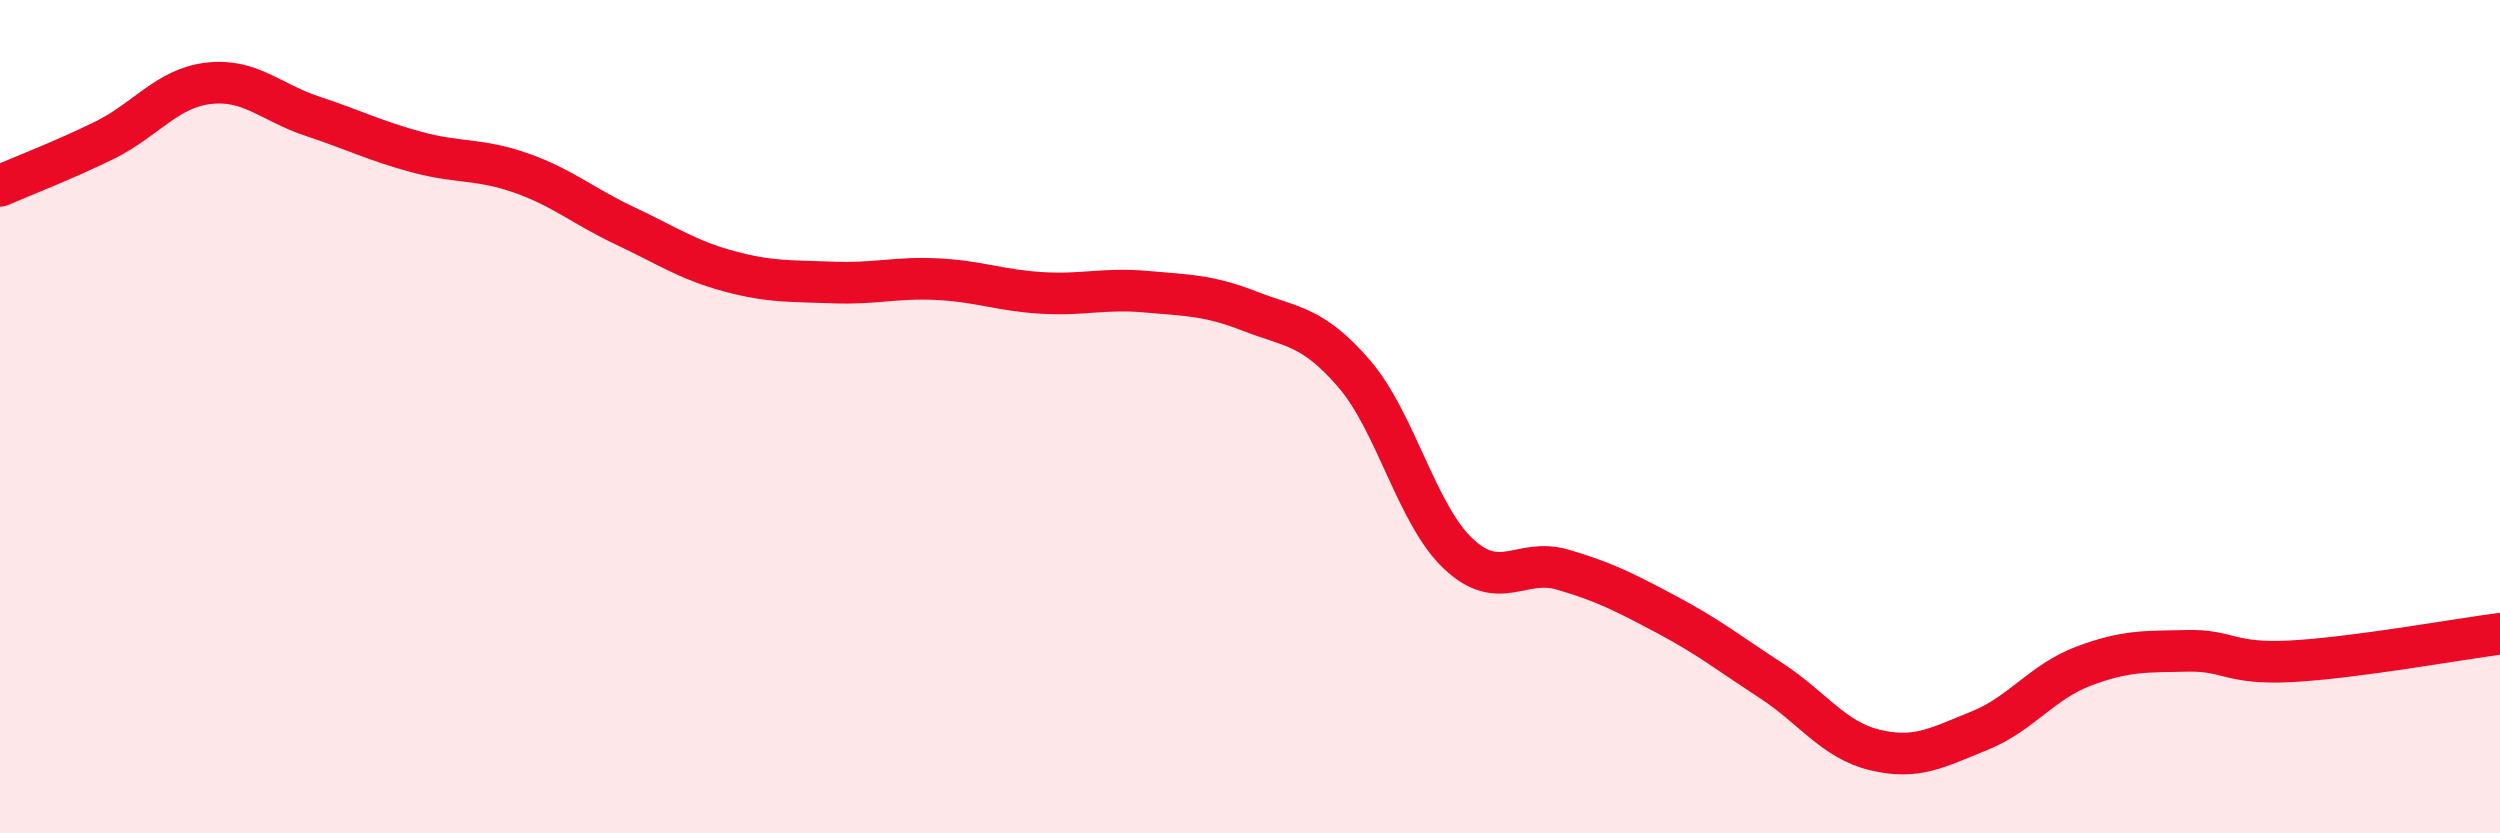
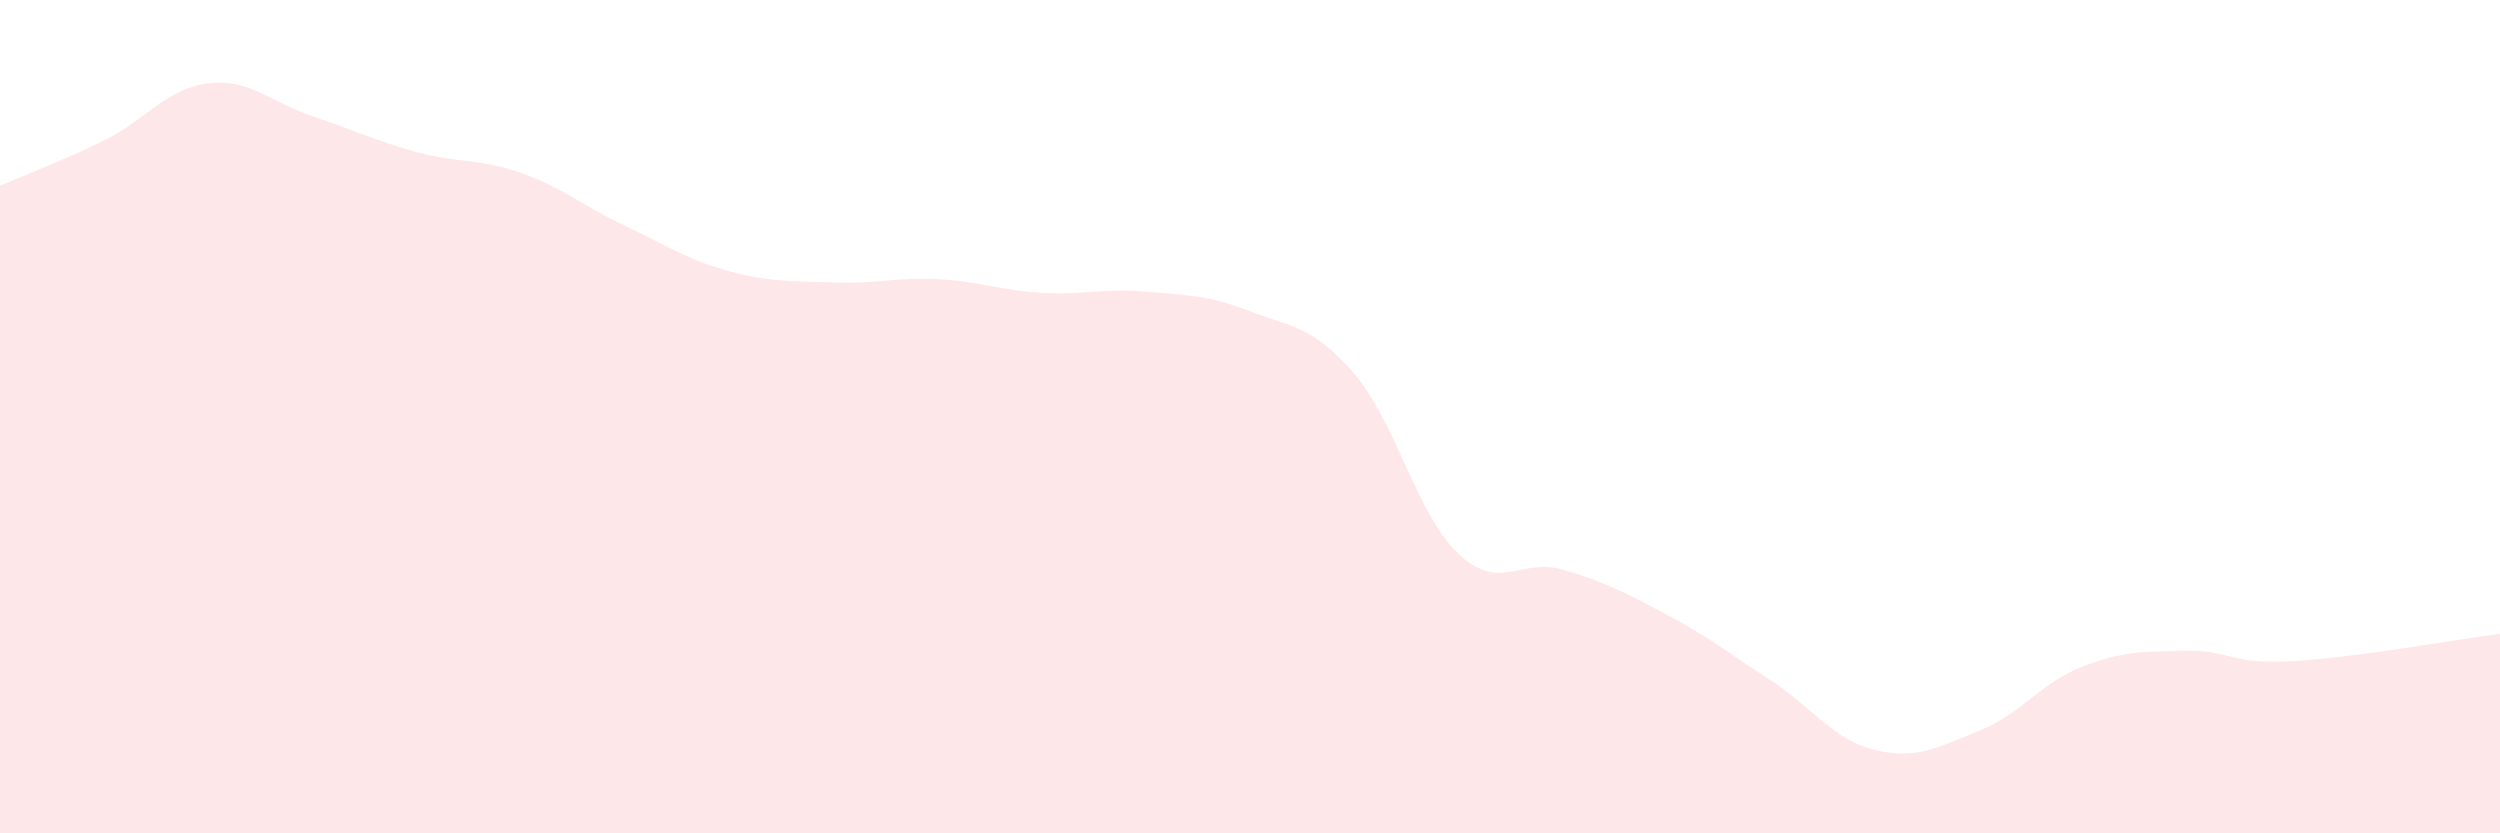
<svg xmlns="http://www.w3.org/2000/svg" width="60" height="20" viewBox="0 0 60 20">
  <path d="M 0,4.46 C 0.5,4.24 1.5,3.86 2.5,3.37 C 3.5,2.88 4,2.12 5,2 C 6,1.88 6.5,2.46 7.5,2.79 C 8.5,3.12 9,3.38 10,3.65 C 11,3.92 11.5,3.8 12.5,4.15 C 13.5,4.5 14,4.95 15,5.42 C 16,5.89 16.5,6.24 17.5,6.51 C 18.5,6.78 19,6.74 20,6.78 C 21,6.82 21.5,6.65 22.5,6.7 C 23.5,6.75 24,6.97 25,7.03 C 26,7.09 26.5,6.91 27.5,7 C 28.5,7.09 29,7.08 30,7.47 C 31,7.86 31.5,7.81 32.5,8.97 C 33.5,10.13 34,12.35 35,13.29 C 36,14.23 36.5,13.38 37.5,13.67 C 38.5,13.96 39,14.22 40,14.75 C 41,15.28 41.5,15.68 42.5,16.33 C 43.5,16.98 44,17.76 45,18 C 46,18.24 46.5,17.94 47.5,17.54 C 48.5,17.14 49,16.37 50,15.99 C 51,15.61 51.5,15.64 52.5,15.62 C 53.5,15.6 53.5,15.95 55,15.87 C 56.5,15.79 59,15.34 60,15.21L60 20L0 20Z" fill="#EB0A25" opacity="0.1" stroke-linecap="round" stroke-linejoin="round" />
-   <path d="M 0,4.46 C 0.5,4.24 1.5,3.86 2.5,3.37 C 3.5,2.88 4,2.12 5,2 C 6,1.88 6.5,2.46 7.5,2.79 C 8.5,3.12 9,3.38 10,3.65 C 11,3.92 11.5,3.8 12.5,4.15 C 13.5,4.5 14,4.95 15,5.42 C 16,5.89 16.5,6.24 17.5,6.51 C 18.5,6.78 19,6.74 20,6.78 C 21,6.82 21.5,6.65 22.5,6.7 C 23.5,6.75 24,6.97 25,7.03 C 26,7.09 26.5,6.91 27.5,7 C 28.5,7.09 29,7.08 30,7.47 C 31,7.86 31.5,7.81 32.5,8.97 C 33.5,10.13 34,12.35 35,13.29 C 36,14.23 36.5,13.38 37.5,13.67 C 38.5,13.96 39,14.22 40,14.75 C 41,15.28 41.5,15.68 42.5,16.33 C 43.5,16.98 44,17.76 45,18 C 46,18.24 46.5,17.94 47.5,17.54 C 48.5,17.14 49,16.37 50,15.99 C 51,15.61 51.5,15.64 52.5,15.62 C 53.5,15.6 53.5,15.95 55,15.87 C 56.5,15.79 59,15.34 60,15.21" stroke="#EB0A25" stroke-width="1" fill="none" stroke-linecap="round" stroke-linejoin="round" />
</svg>